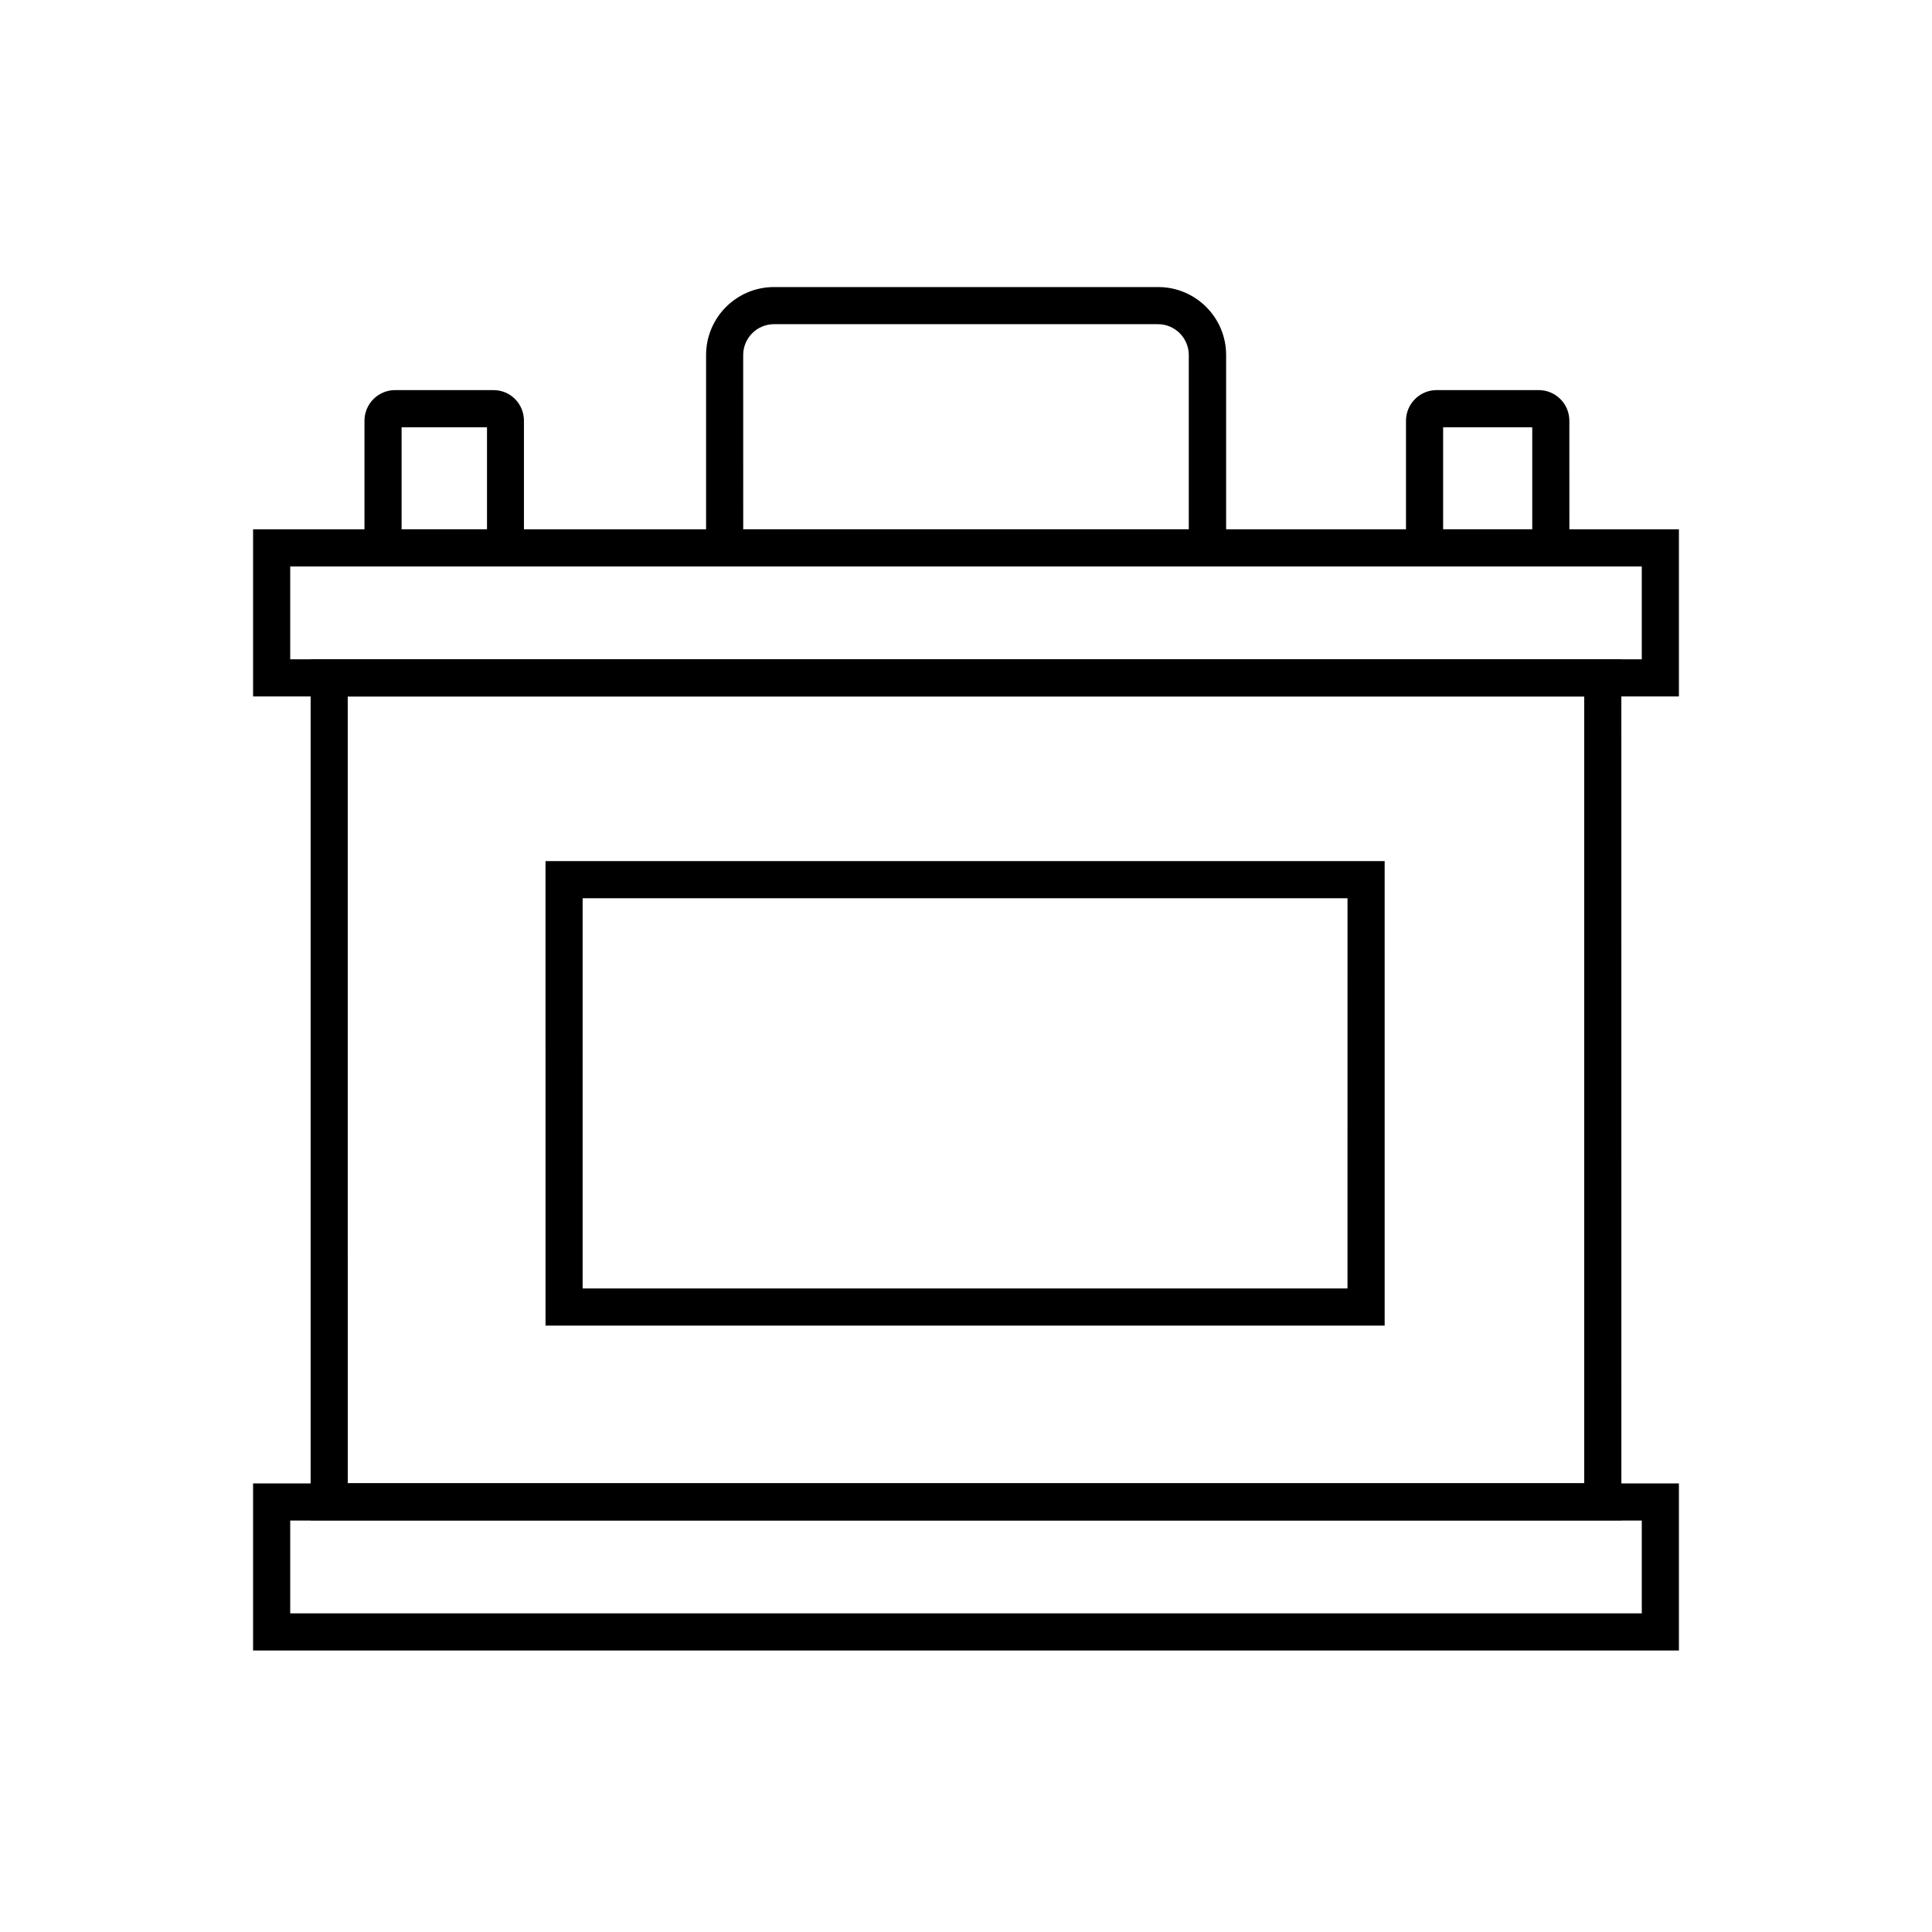
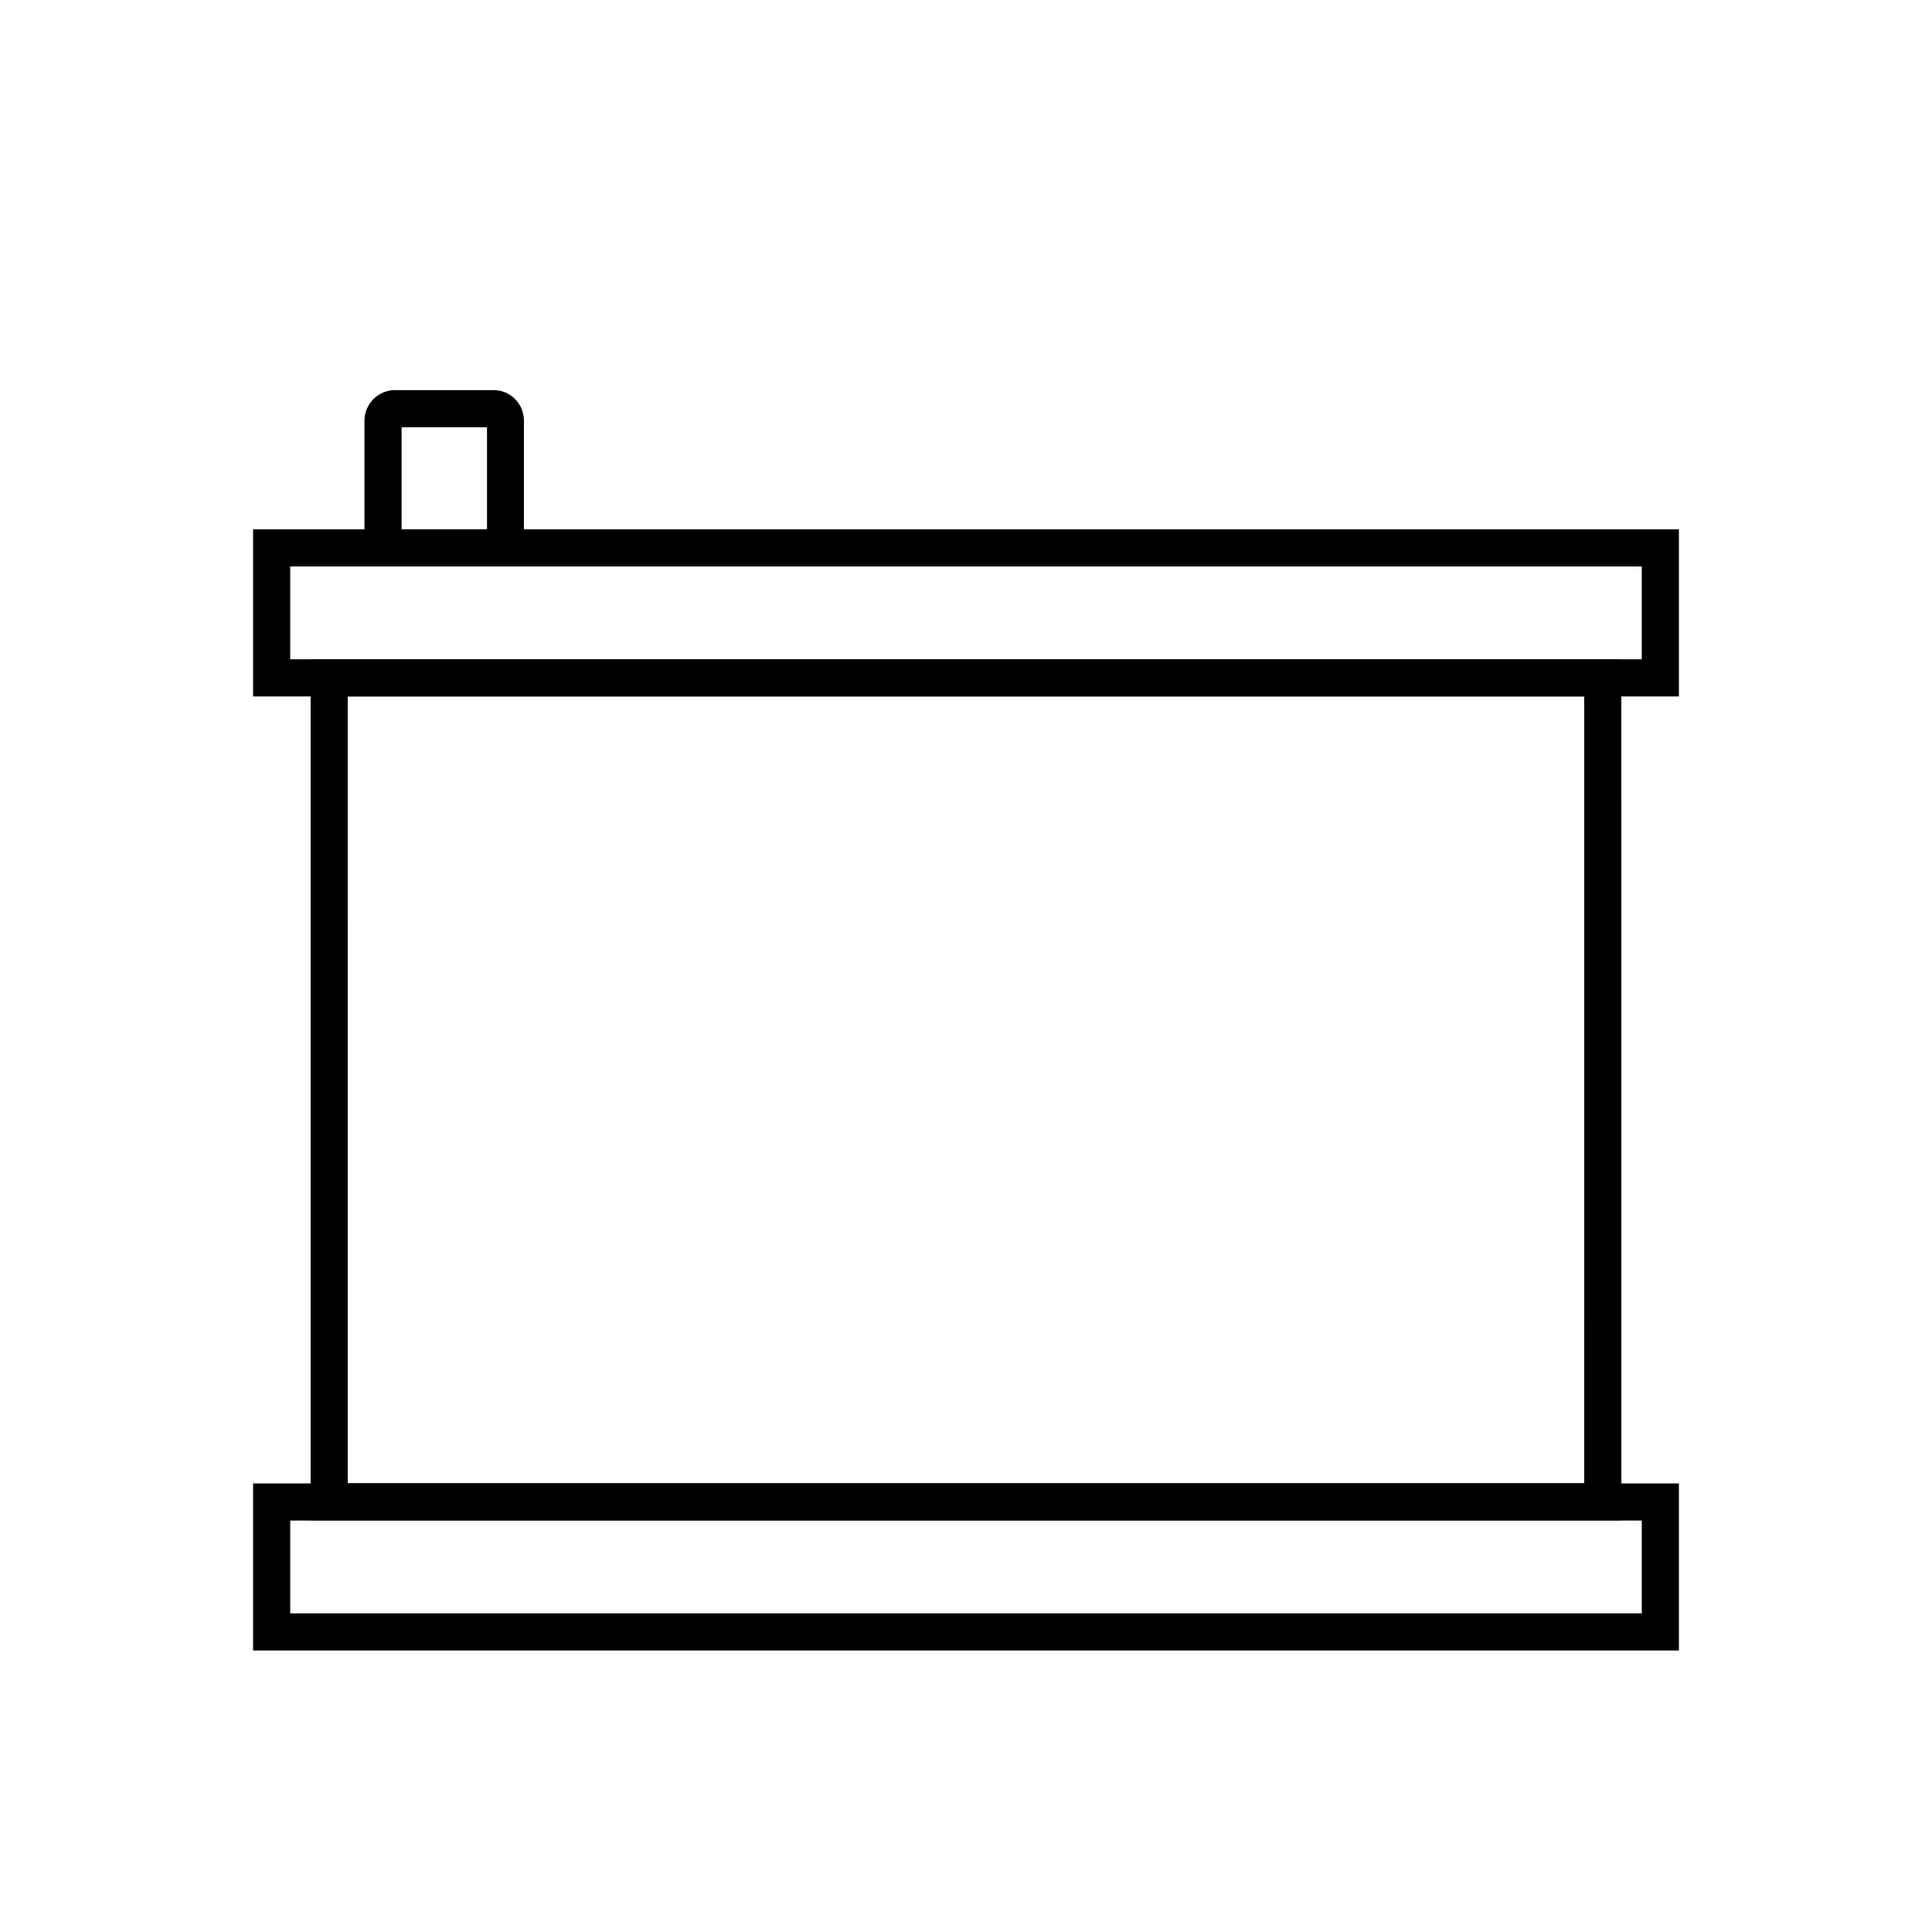
<svg xmlns="http://www.w3.org/2000/svg" fill="#000000" width="800px" height="800px" version="1.1" viewBox="144 144 512 512">
  <g>
    <path d="m573.68 546.91h-347.36v-228.19h347.35zm-337.52-9.84h327.67l0.004-208.51h-327.68z" />
    <path d="m588.93 328.56h-377.86v-44.281h377.86zm-368.02-9.84h358.18v-24.602l-358.18 0.004z" />
    <path d="m588.93 581.4h-377.86v-44.281h377.86zm-368.02-9.84h358.18v-24.602l-358.18 0.004z" />
-     <path d="m510.95 495.3h-222.38l-0.004-123.1h222.38zm-212.55-9.84h202.7l0.004-103.42h-202.7z" />
-     <path d="m559.9 294.12h-43.297v-38.621c0-4.477 3.641-8.117 8.117-8.117h27.059c4.477 0 8.117 3.641 8.117 8.117zm-33.457-9.84h23.617v-27.059h-23.617z" />
    <path d="m282.9 294.12h-42.312v-38.621c0-4.477 3.641-8.117 8.117-8.117h26.074c2.164 0 4.184 0.836 5.707 2.363 1.523 1.523 2.363 3.59 2.363 5.758v38.617zm-32.473-9.84h22.633v-27.059h-22.633z" />
-     <path d="m468.88 294.12h-137.76v-56.039c0-9.938 8.07-18.008 18.008-18.008h101.8c9.938 0 18.008 8.07 18.008 18.008v56.039zm-127.92-9.84h118.08v-46.199c0-4.477-3.641-8.168-8.168-8.168h-101.75c-4.477 0-8.168 3.641-8.168 8.168z" />
  </g>
</svg>